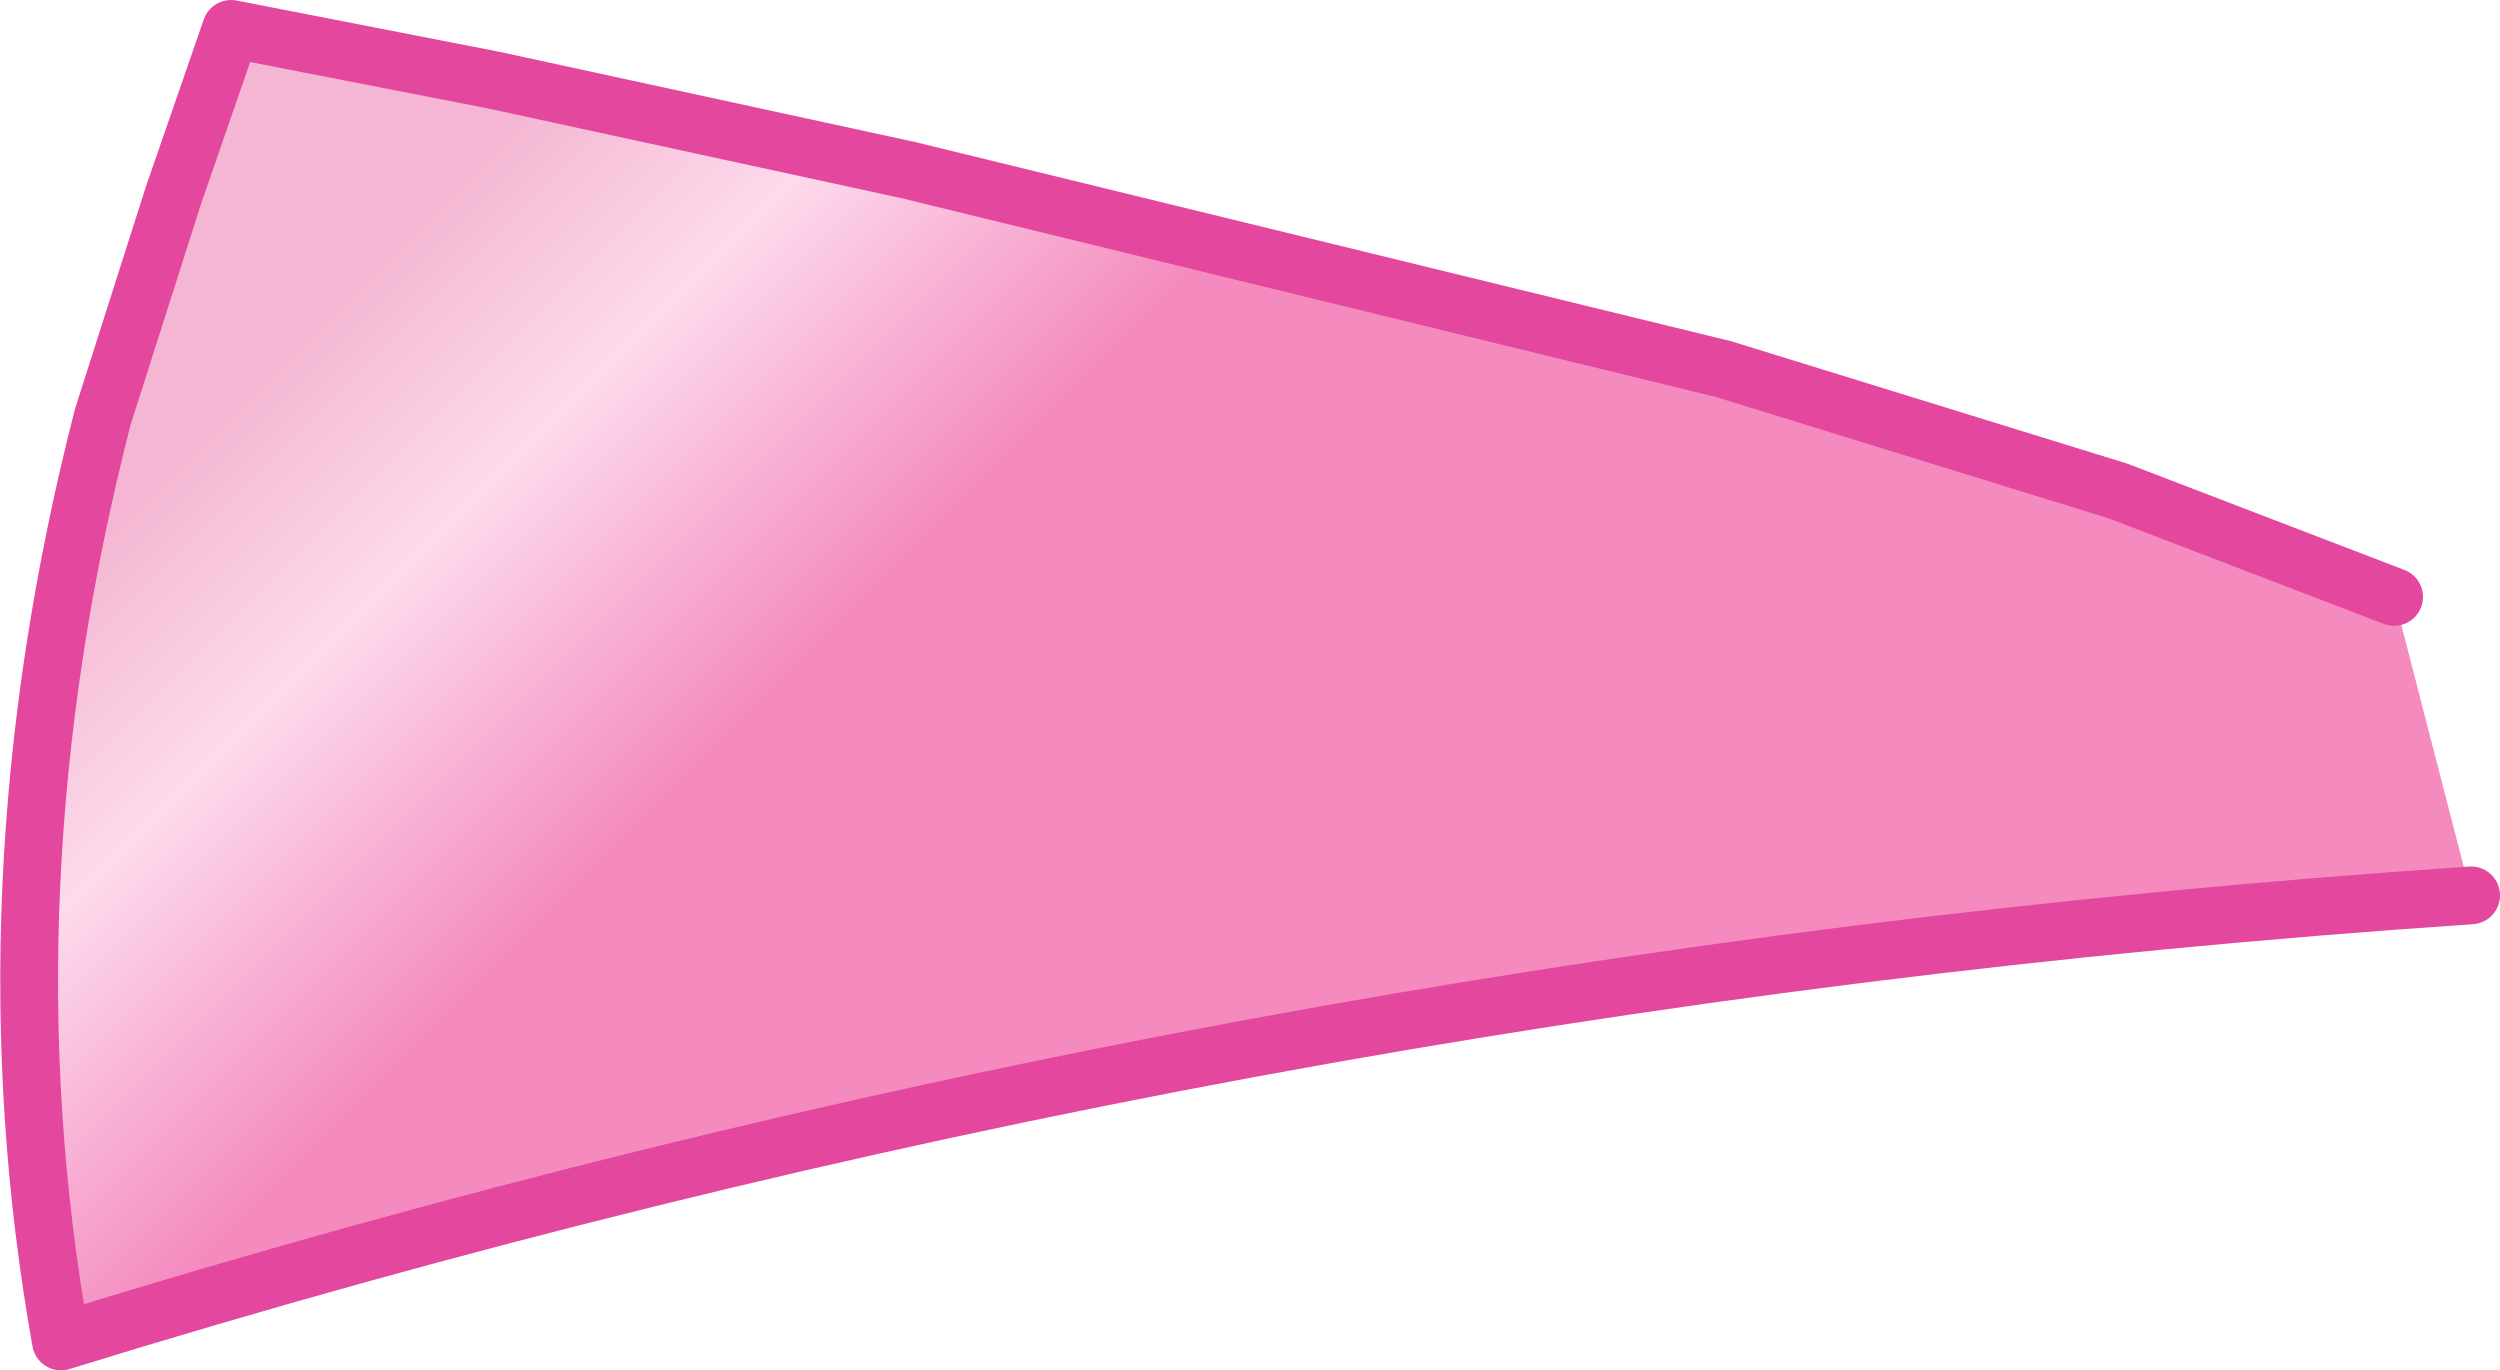
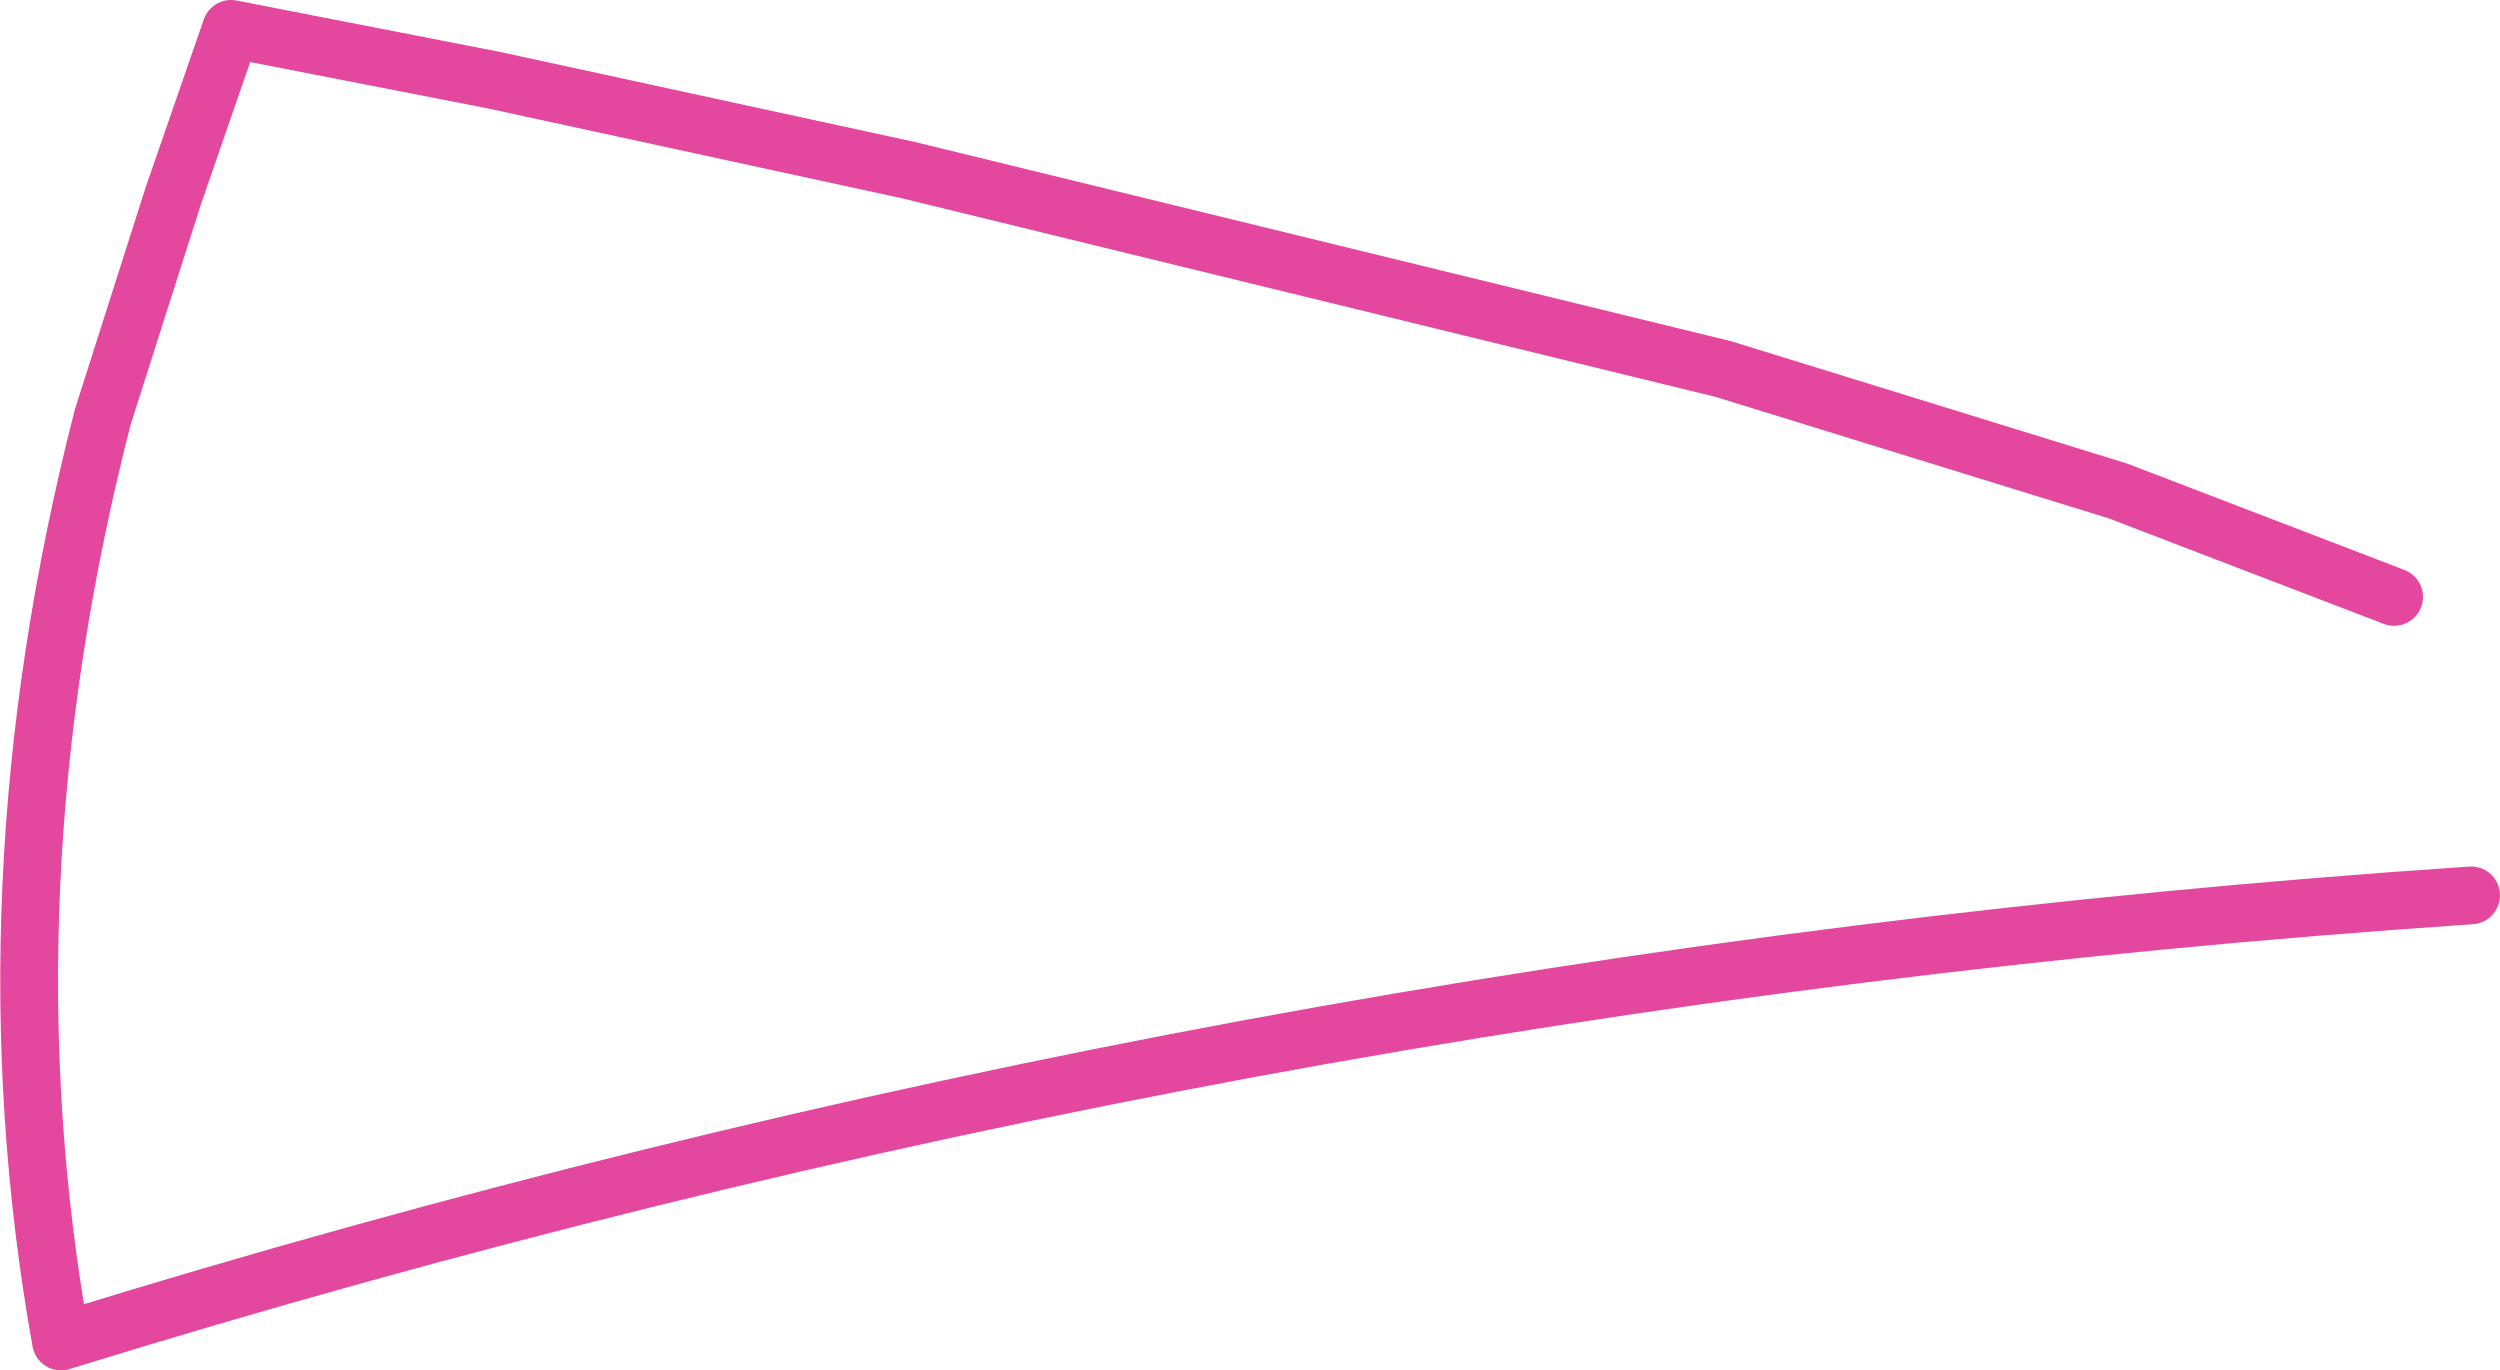
<svg xmlns="http://www.w3.org/2000/svg" height="21.35px" width="38.95px">
  <g transform="matrix(1.0, 0.0, 0.0, 1.0, 48.7, 56.45)">
-     <path d="M-11.4 -47.15 L-10.2 -42.5 Q-29.5 -41.2 -47.75 -35.55 -49.0 -42.55 -47.1 -49.95 L-46.0 -53.4 -45.1 -56.0 -41.0 -55.2 -34.55 -53.8 -21.85 -50.7 -15.7 -48.8 -11.4 -47.15" fill="url(#gradient0)" fill-rule="evenodd" stroke="none" />
    <path d="M-11.4 -47.15 L-15.7 -48.8 -21.85 -50.7 -34.55 -53.8 -41.0 -55.2 -45.1 -56.0 -46.0 -53.4 -47.1 -49.95 Q-49.0 -42.55 -47.75 -35.55 -29.5 -41.2 -10.2 -42.5" fill="none" stroke="#e3479e" stroke-linecap="round" stroke-linejoin="round" stroke-width="0.9" />
  </g>
  <defs>
    <linearGradient gradientTransform="matrix(0.004, 0.004, -0.004, 0.004, -39.2, -49.6)" gradientUnits="userSpaceOnUse" id="gradient0" spreadMethod="pad" x1="-819.2" x2="819.2">
      <stop offset="0.0" stop-color="#f4b6d2" />
      <stop offset="0.408" stop-color="#fddaec" />
      <stop offset="1.0" stop-color="#f48abe" />
    </linearGradient>
  </defs>
</svg>